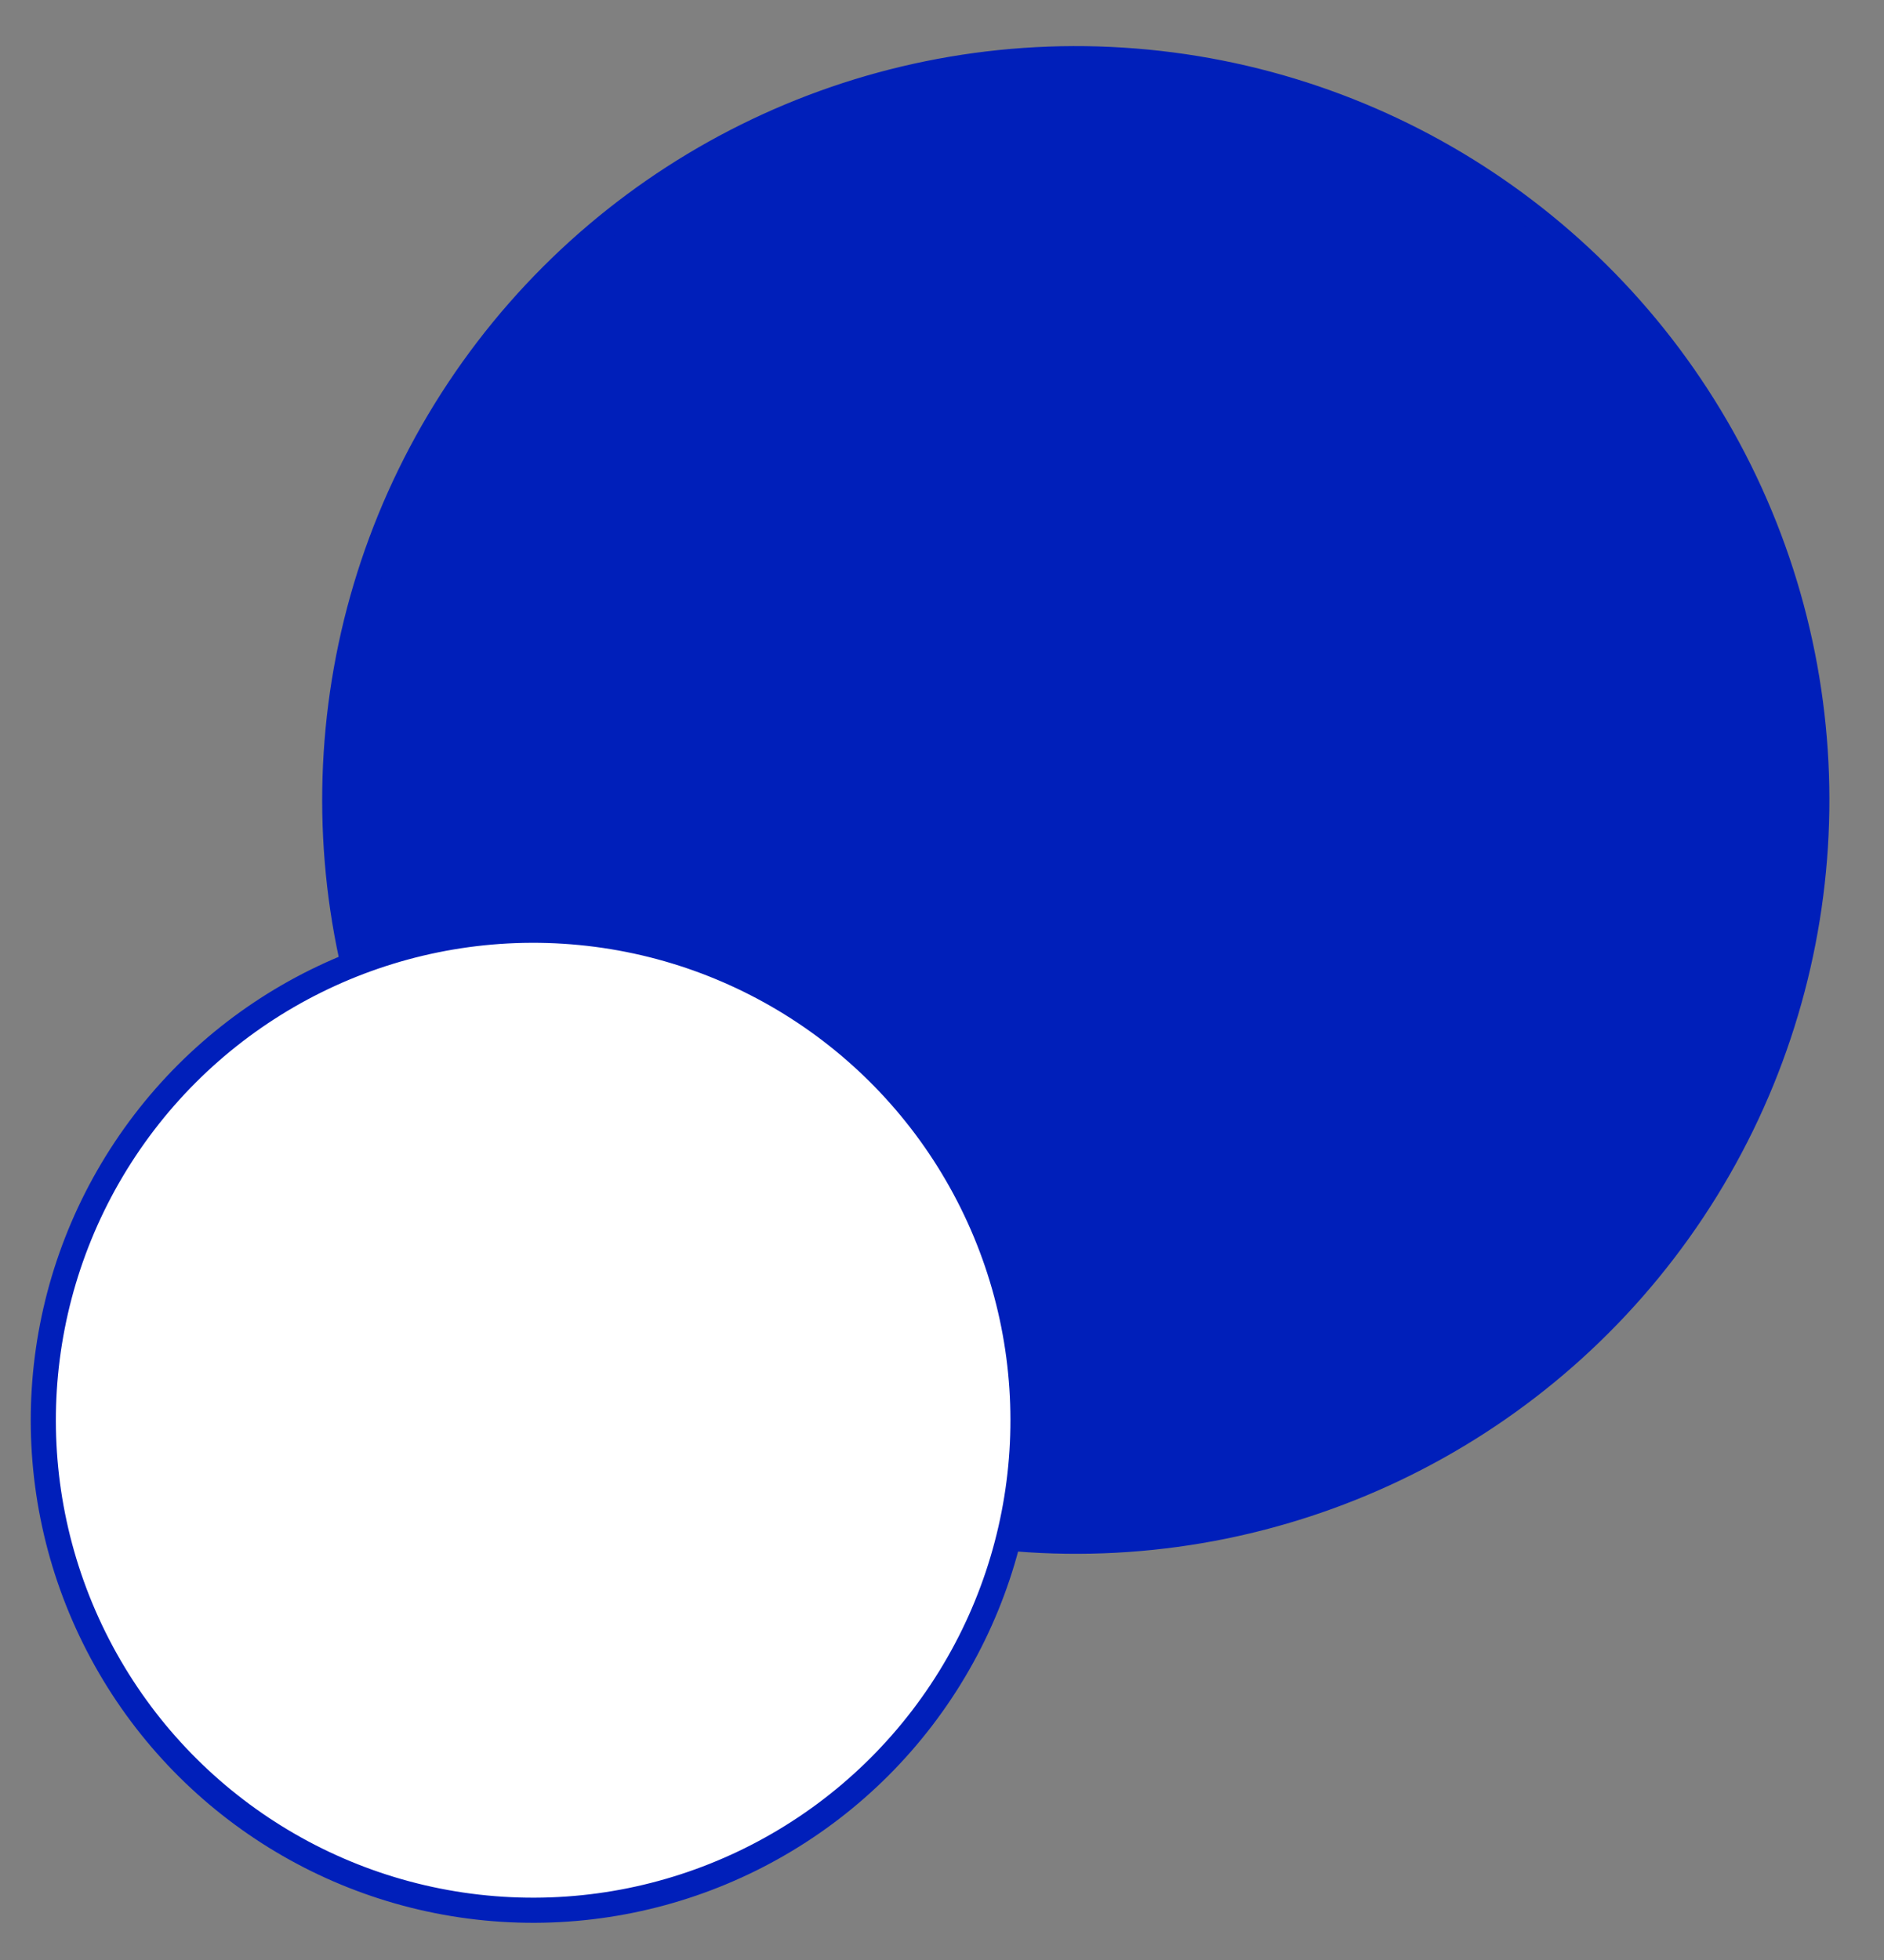
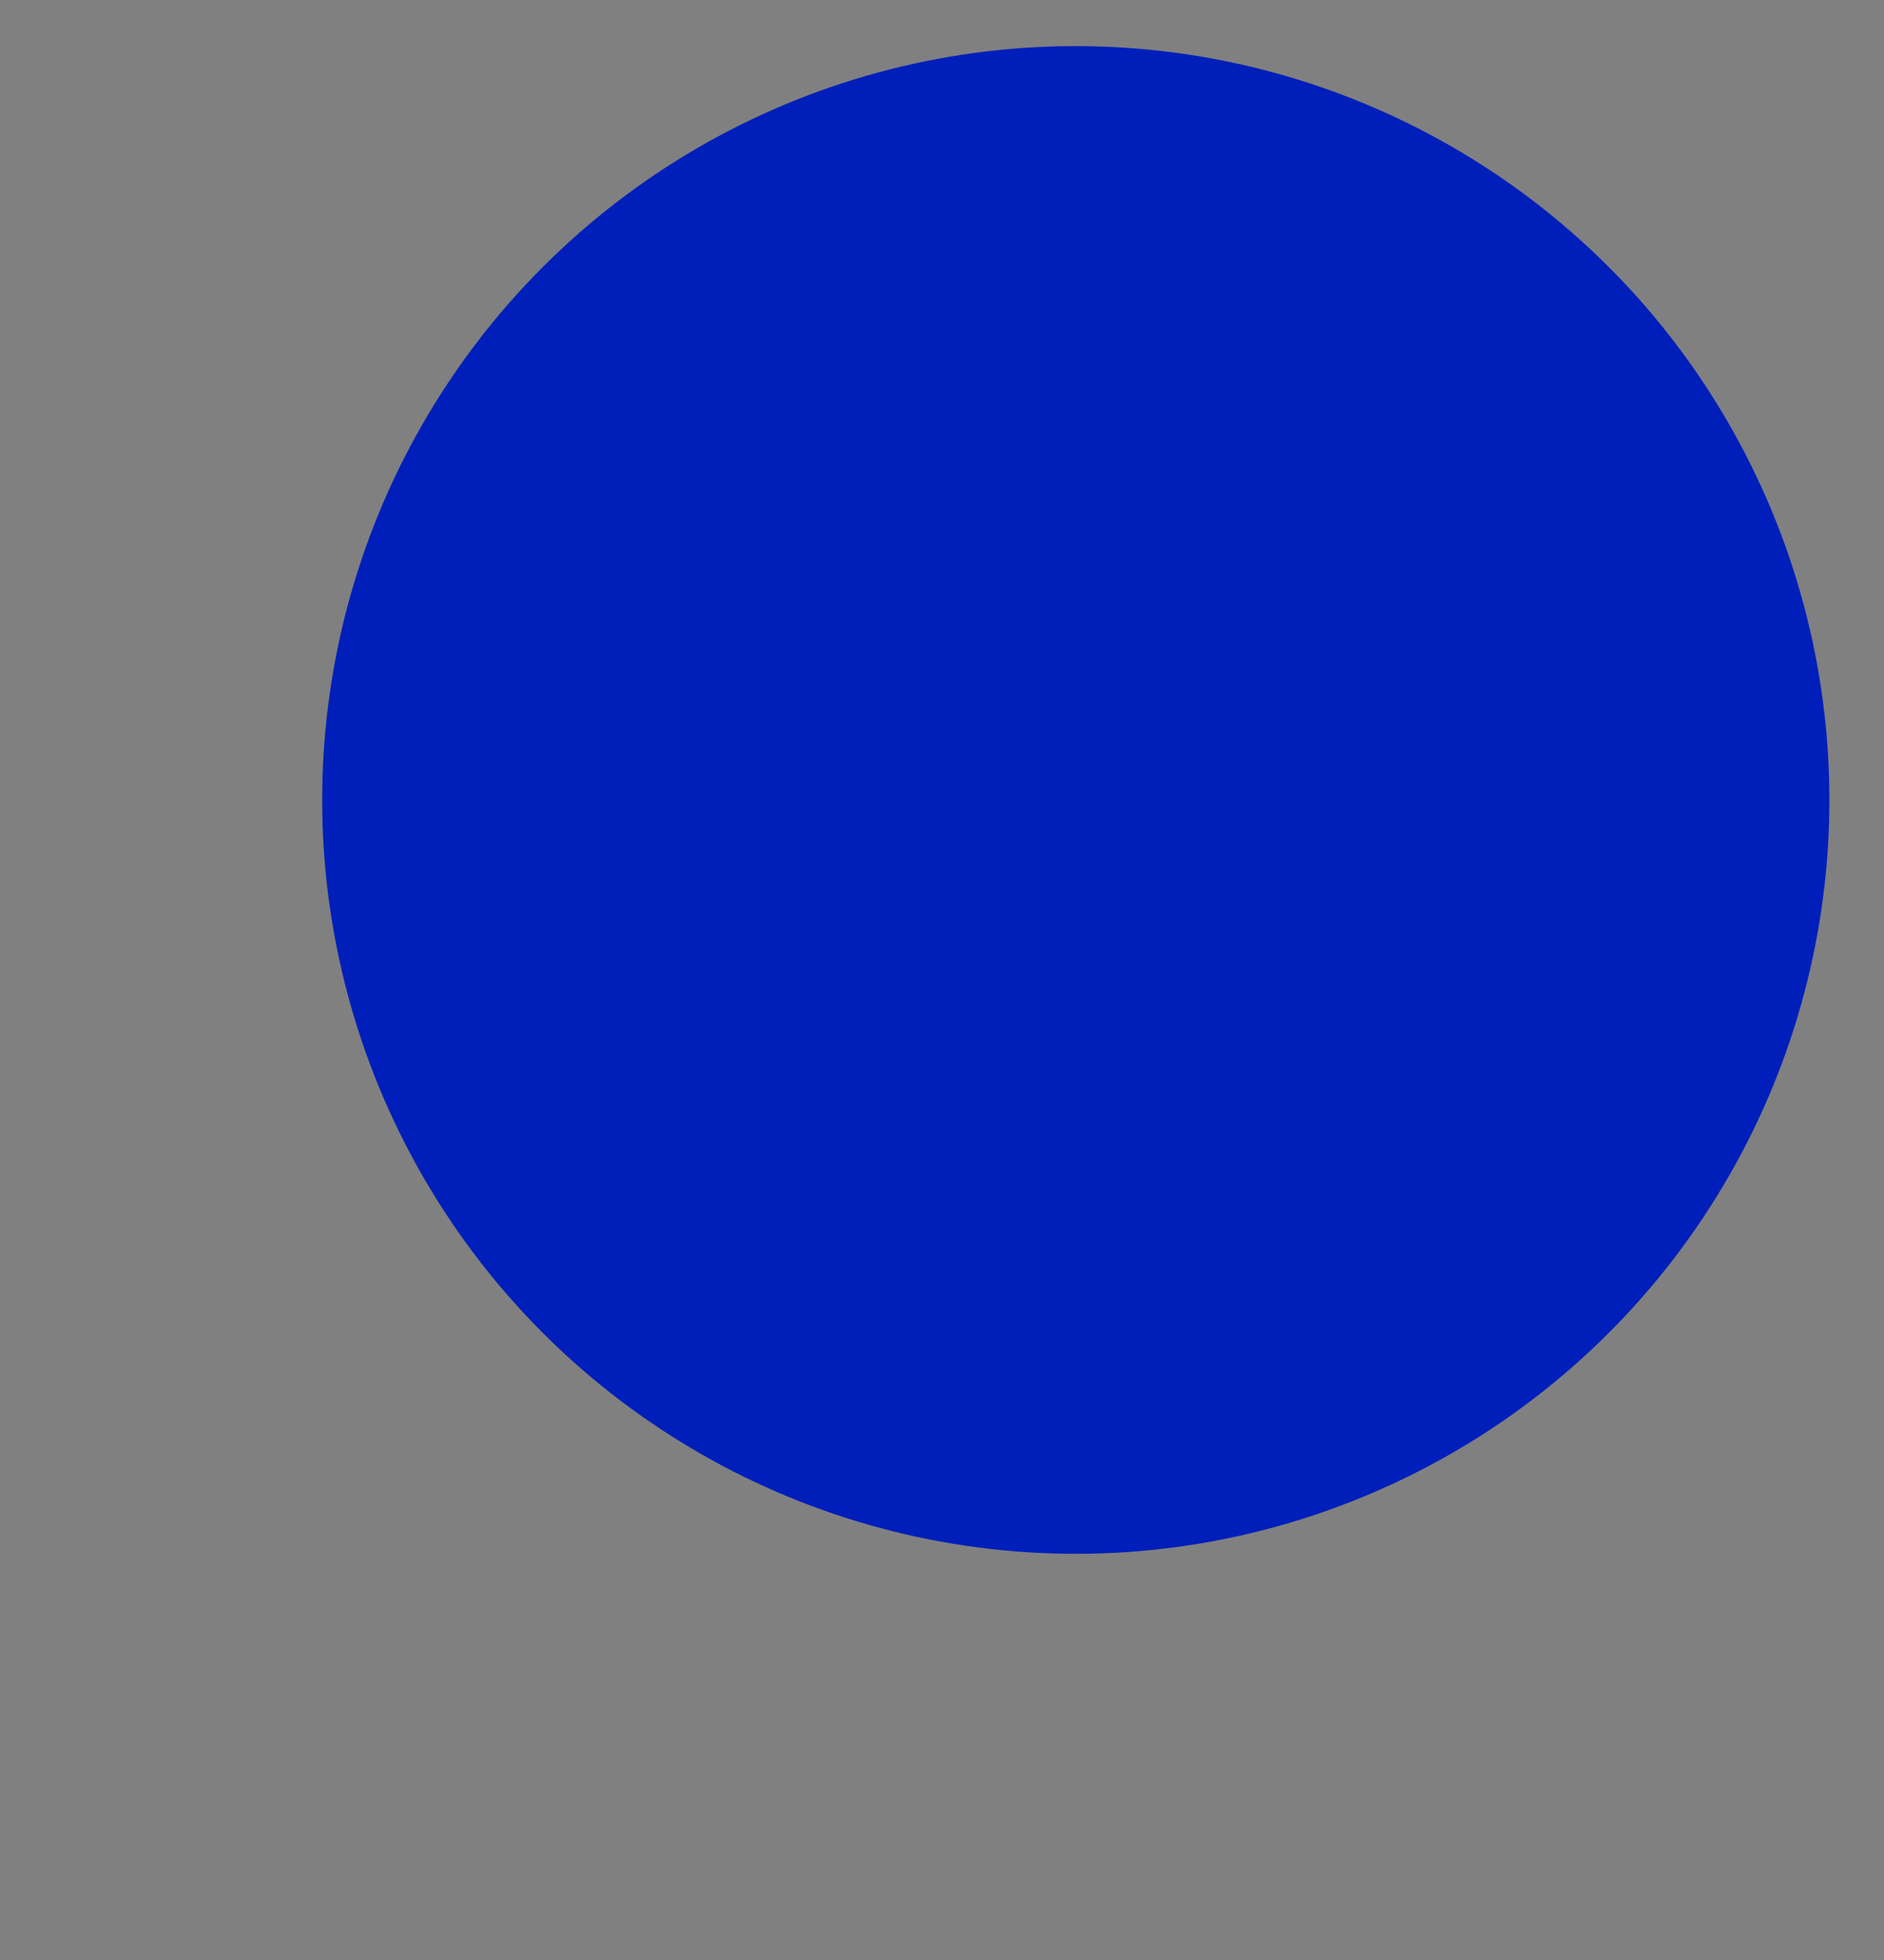
<svg xmlns="http://www.w3.org/2000/svg" width="75" height="78" viewBox="0 0 75 78" fill="none">
  <rect x="0" y="0" width="75" height="78" fill="#808080" stroke="none" />
  <circle cx="42.826" cy="31.835" r="29.5" transform="rotate(93.621 42.826 31.835)" fill="#001FBA" stroke="#001FBA" />
-   <circle cx="21.224" cy="56.52" r="19.5" transform="rotate(93.621 21.224 56.52)" fill="white" stroke="#001FBA" />
</svg>